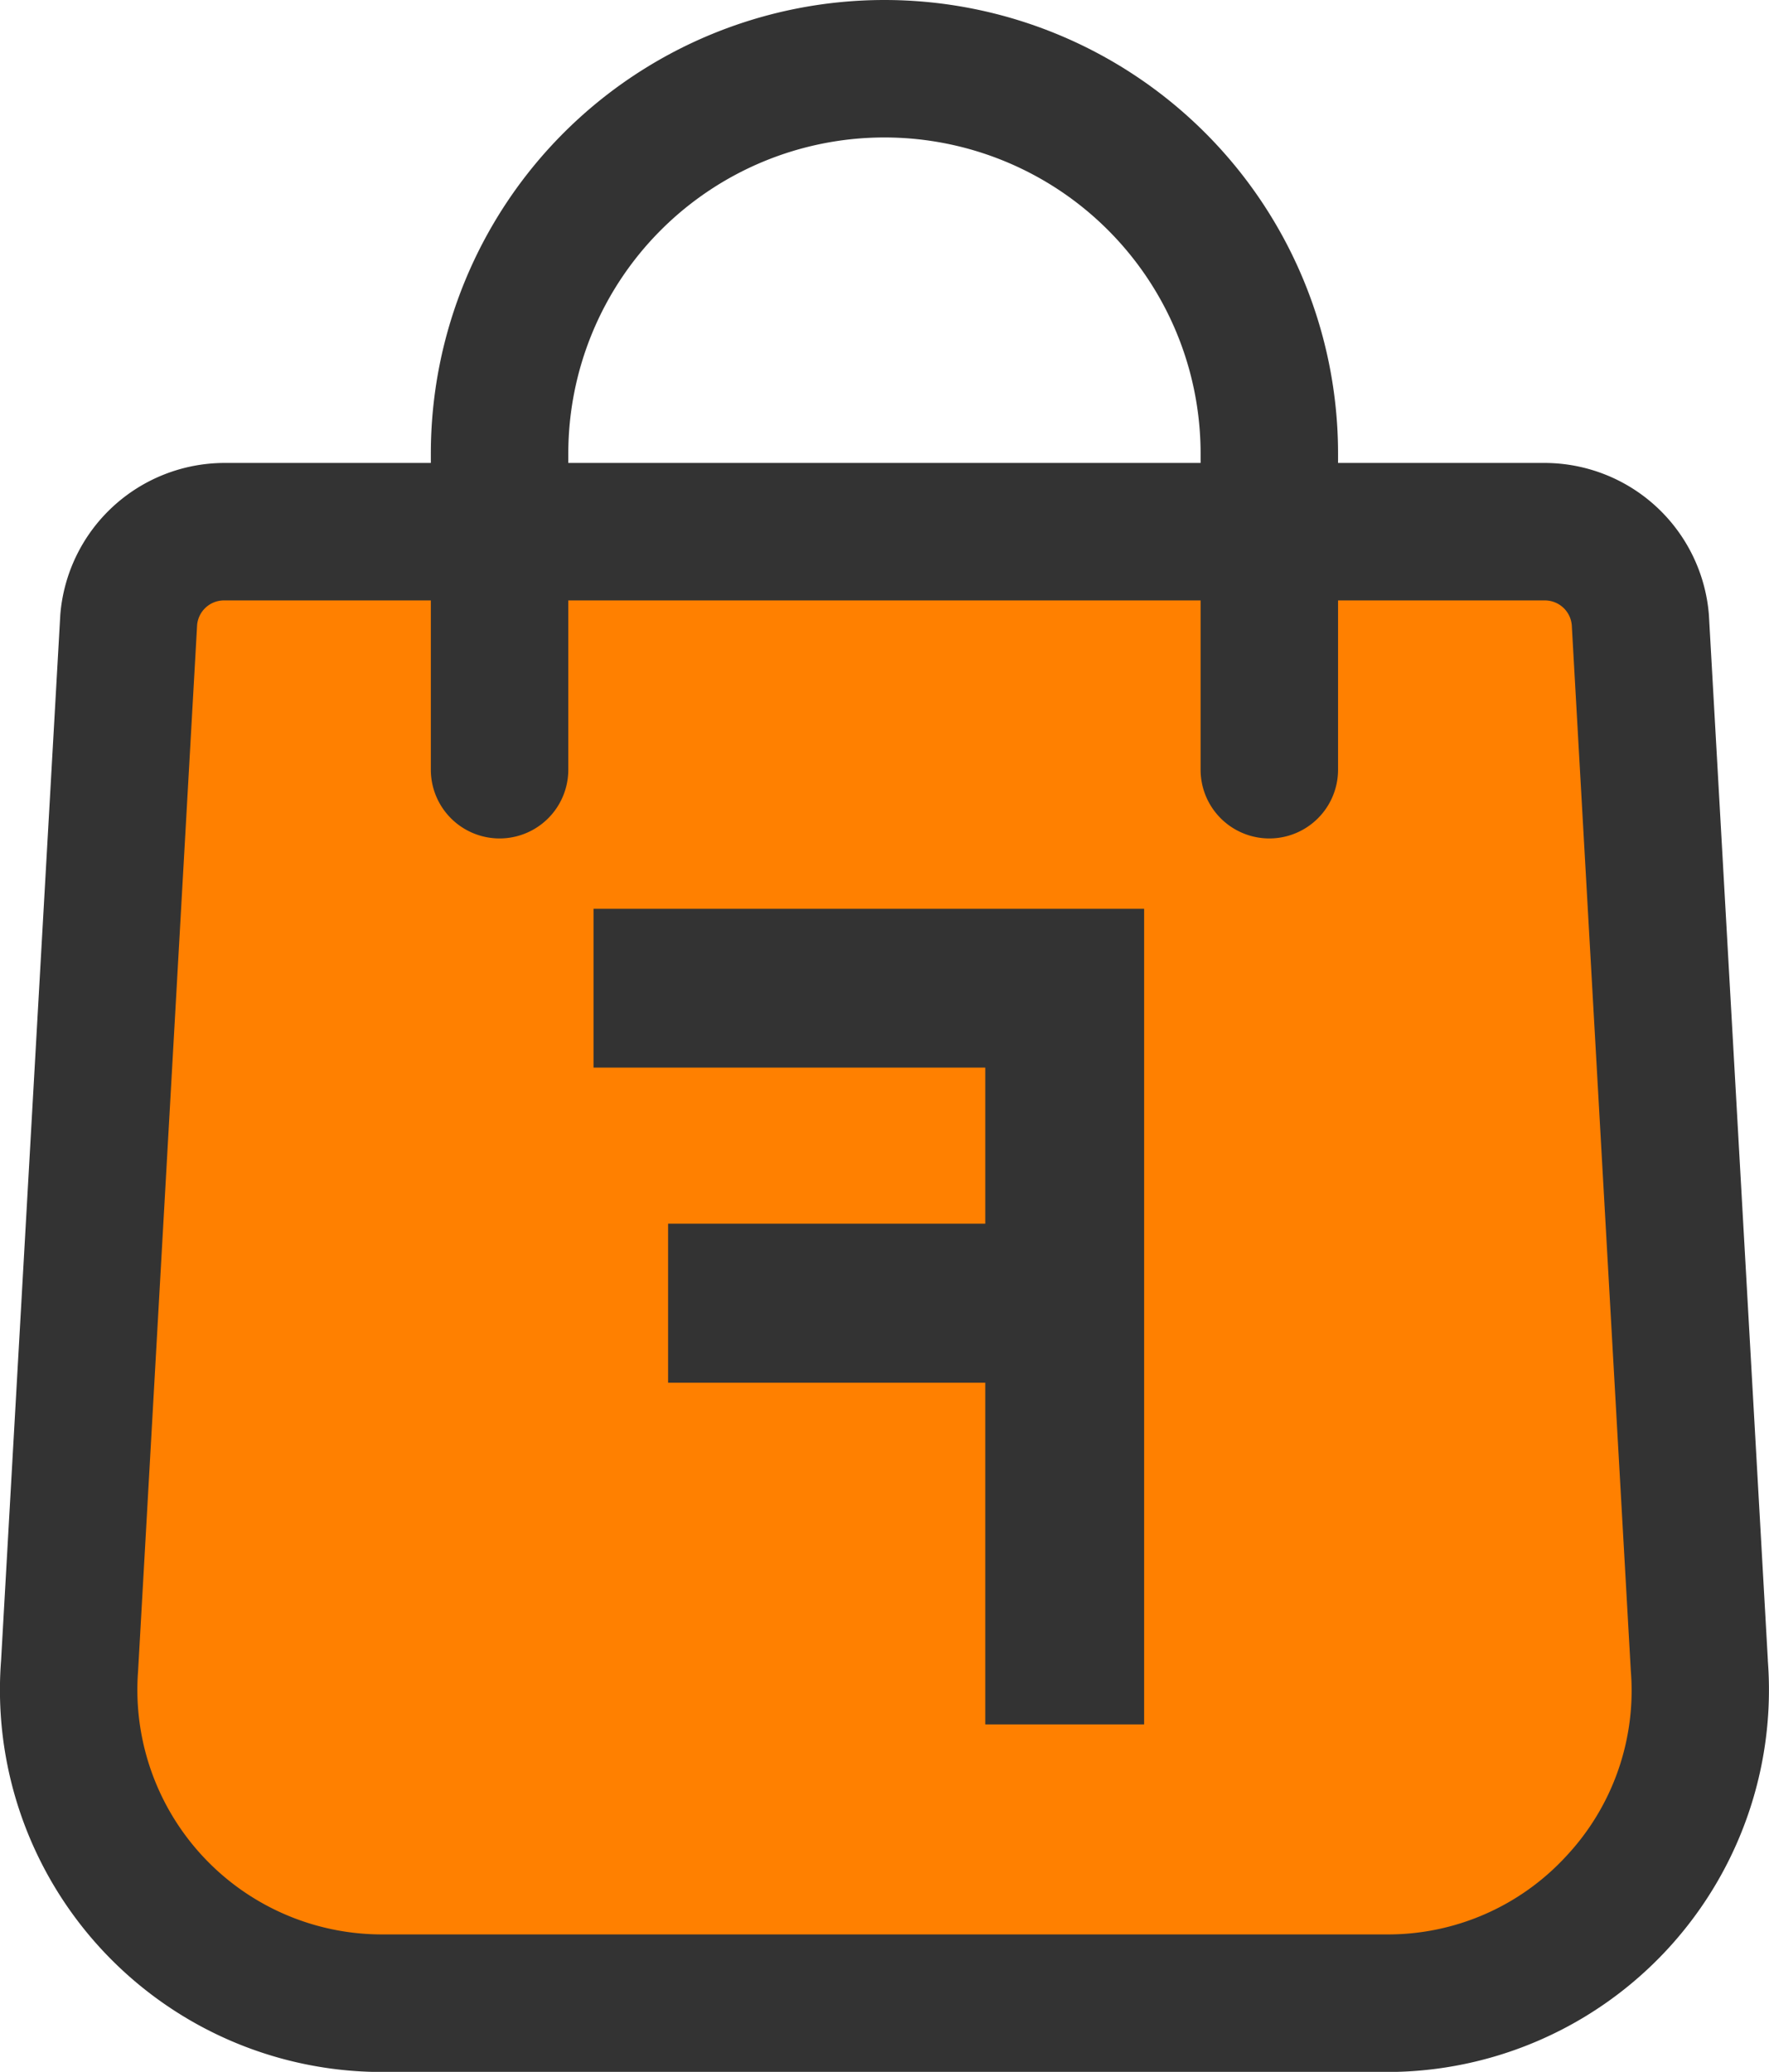
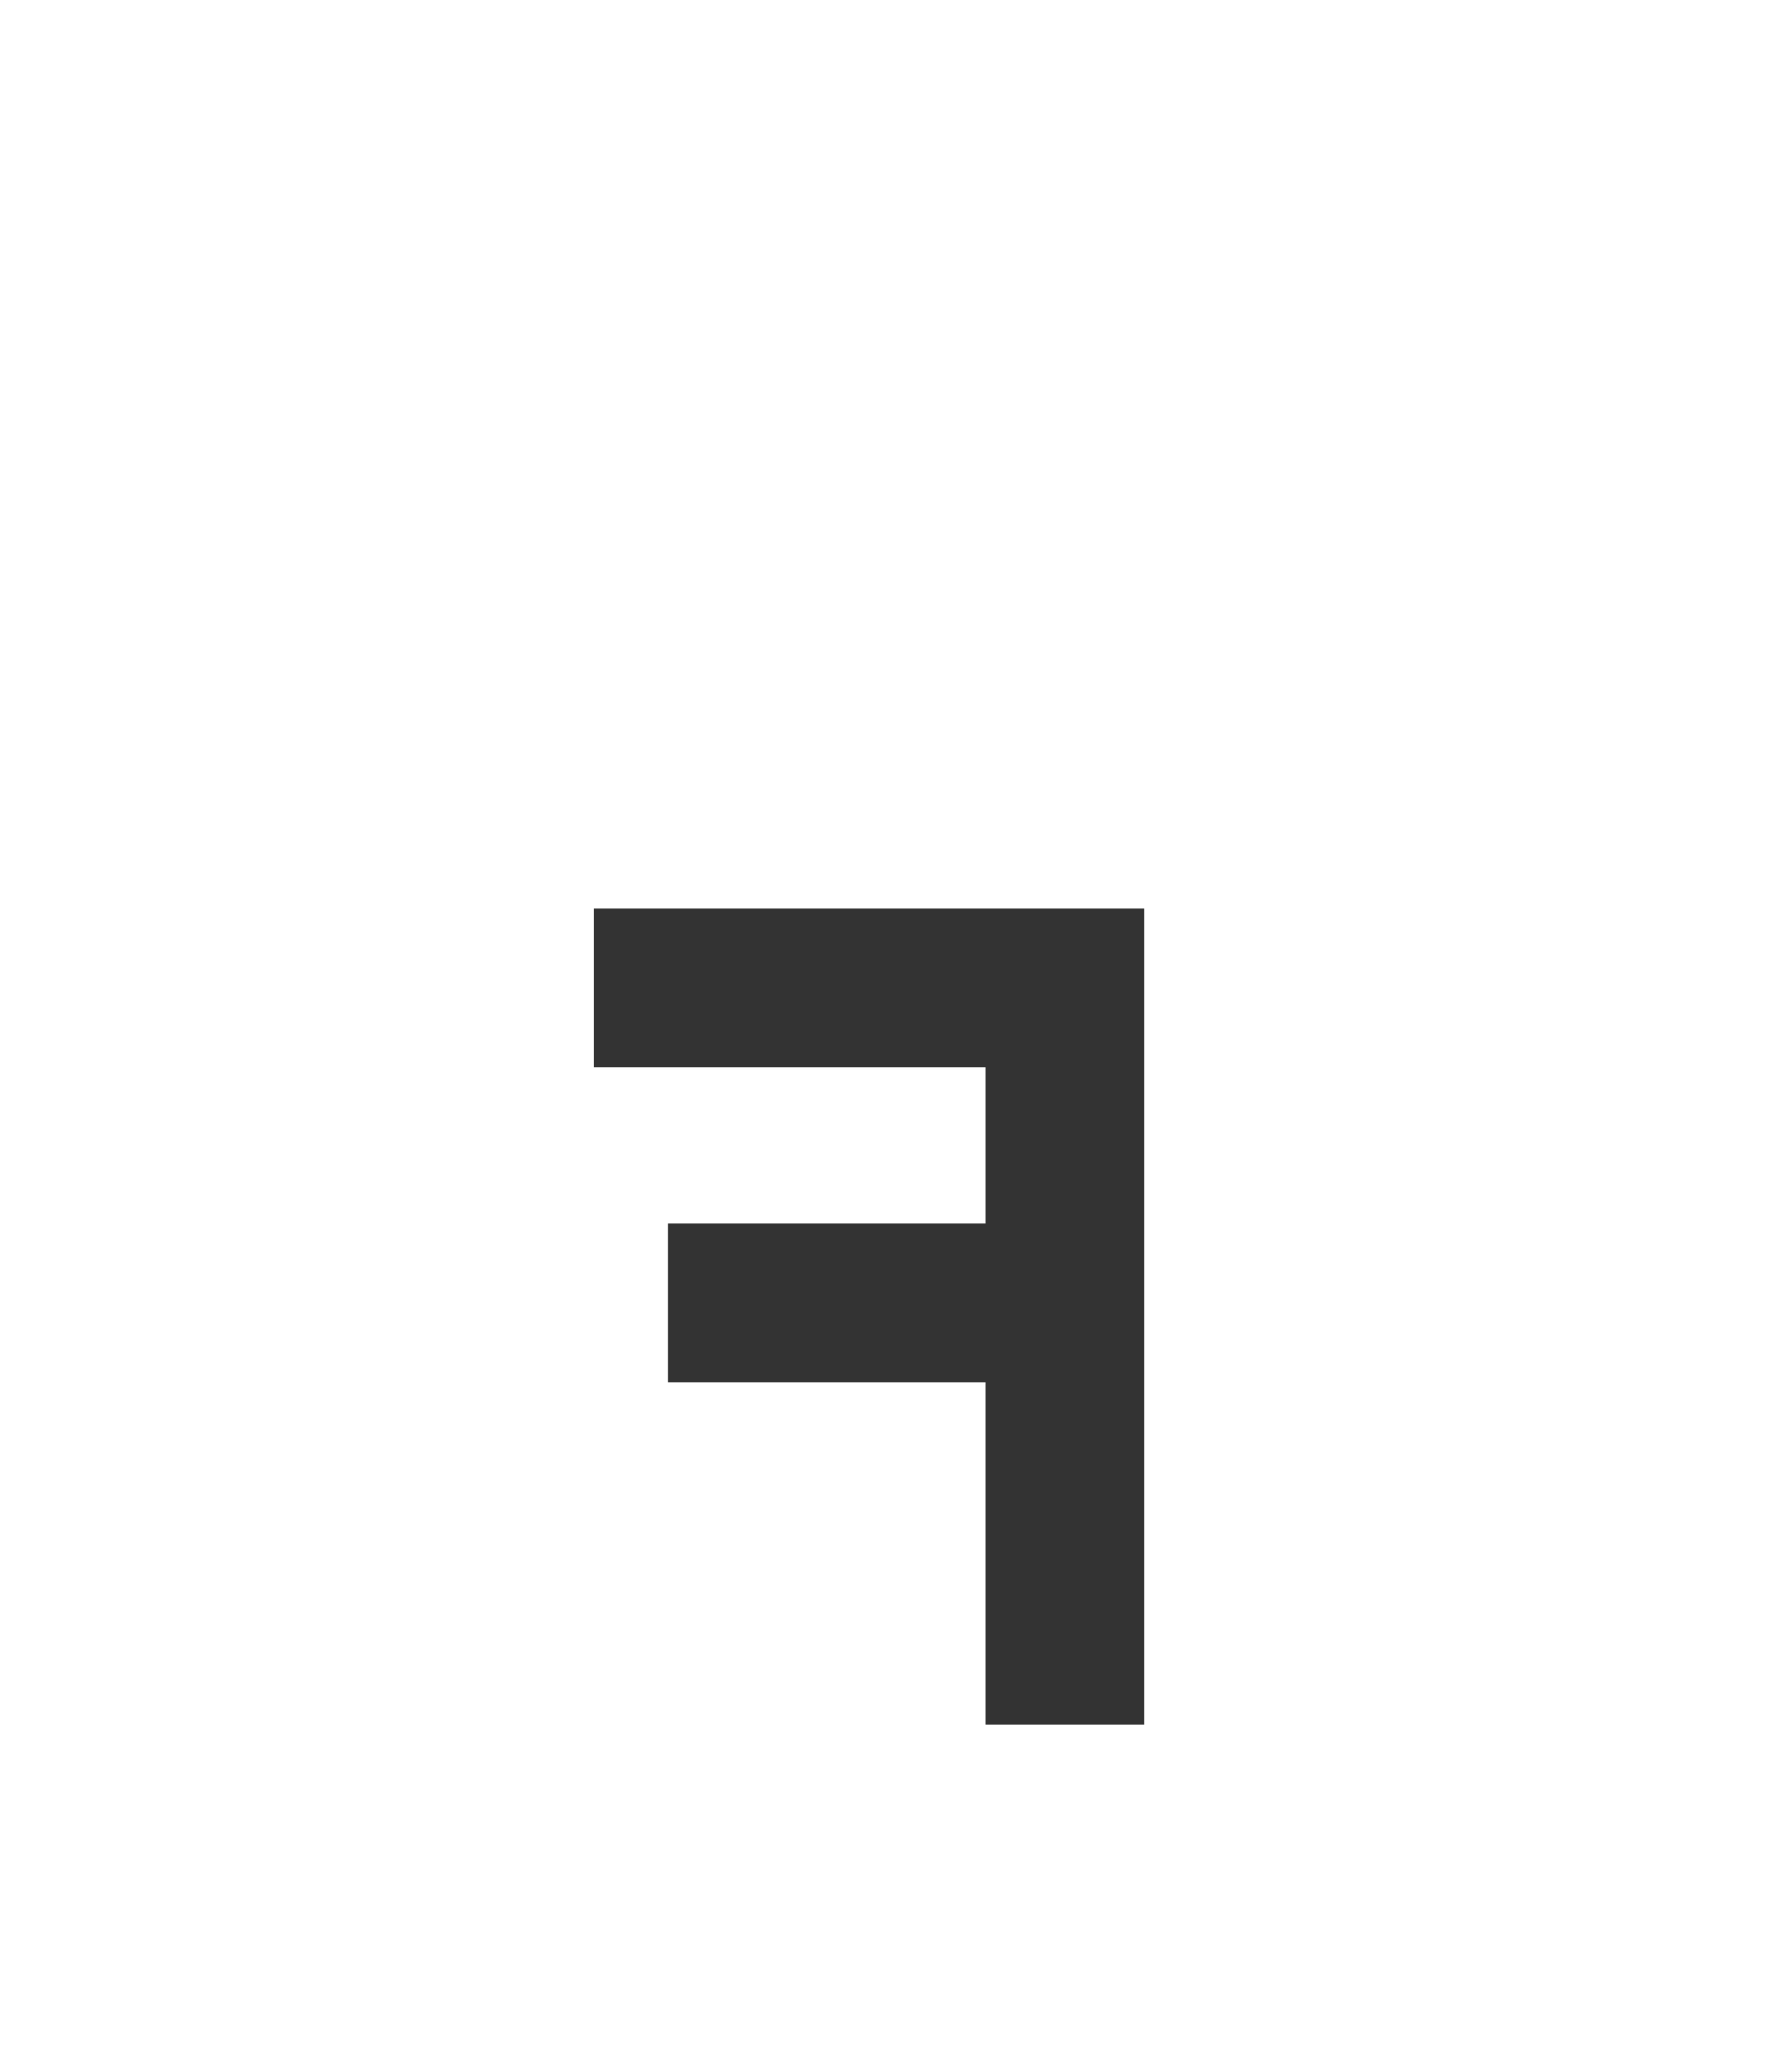
<svg xmlns="http://www.w3.org/2000/svg" width="34.58" height="40.497" viewBox="0 0 34.58 40.497">
  <defs>
    <style>.a{fill:#ff8000;}.b{fill:#333;}</style>
  </defs>
  <g transform="translate(-63.021)">
    <g transform="translate(63.02)">
-       <path class="a" d="M2.938,5.624H30.754l1.937,23.641L30.754,32.71l-5.259,1.6H6.093l-3.684-1.6L.663,27.79Z" transform="translate(0.6 5.086)" />
-       <path class="b" d="M97.579,32.453,96.426,12.015a3.226,3.226,0,0,0-3.2-2.966H89.177V8.867a8.867,8.867,0,0,0-17.734,0v.182H67.4a3.225,3.225,0,0,0-3.2,2.962L63.042,32.457A7.469,7.469,0,0,0,70.489,40.5H90.131a7.469,7.469,0,0,0,7.447-8.044ZM74.13,8.867a6.18,6.18,0,1,1,12.36,0v.182H74.13ZM93.64,36.278a4.733,4.733,0,0,1-3.509,1.533H70.489a4.782,4.782,0,0,1-4.769-5.145L66.874,12.22a.527.527,0,0,1,.523-.484h4.046v3.309a1.343,1.343,0,0,0,2.687,0V11.736h12.36v3.309a1.343,1.343,0,1,0,2.687,0V11.736h4.046a.528.528,0,0,1,.523.488L94.9,32.662A4.733,4.733,0,0,1,93.64,36.278Z" transform="translate(-63.02)" />
      <path class="b" d="M57.33,50.841h7.658v3.051h-6.2V57h6.2v6.679h3.105V47.737H57.33Z" transform="translate(-45.727 -29.973)" />
    </g>
  </g>
</svg>